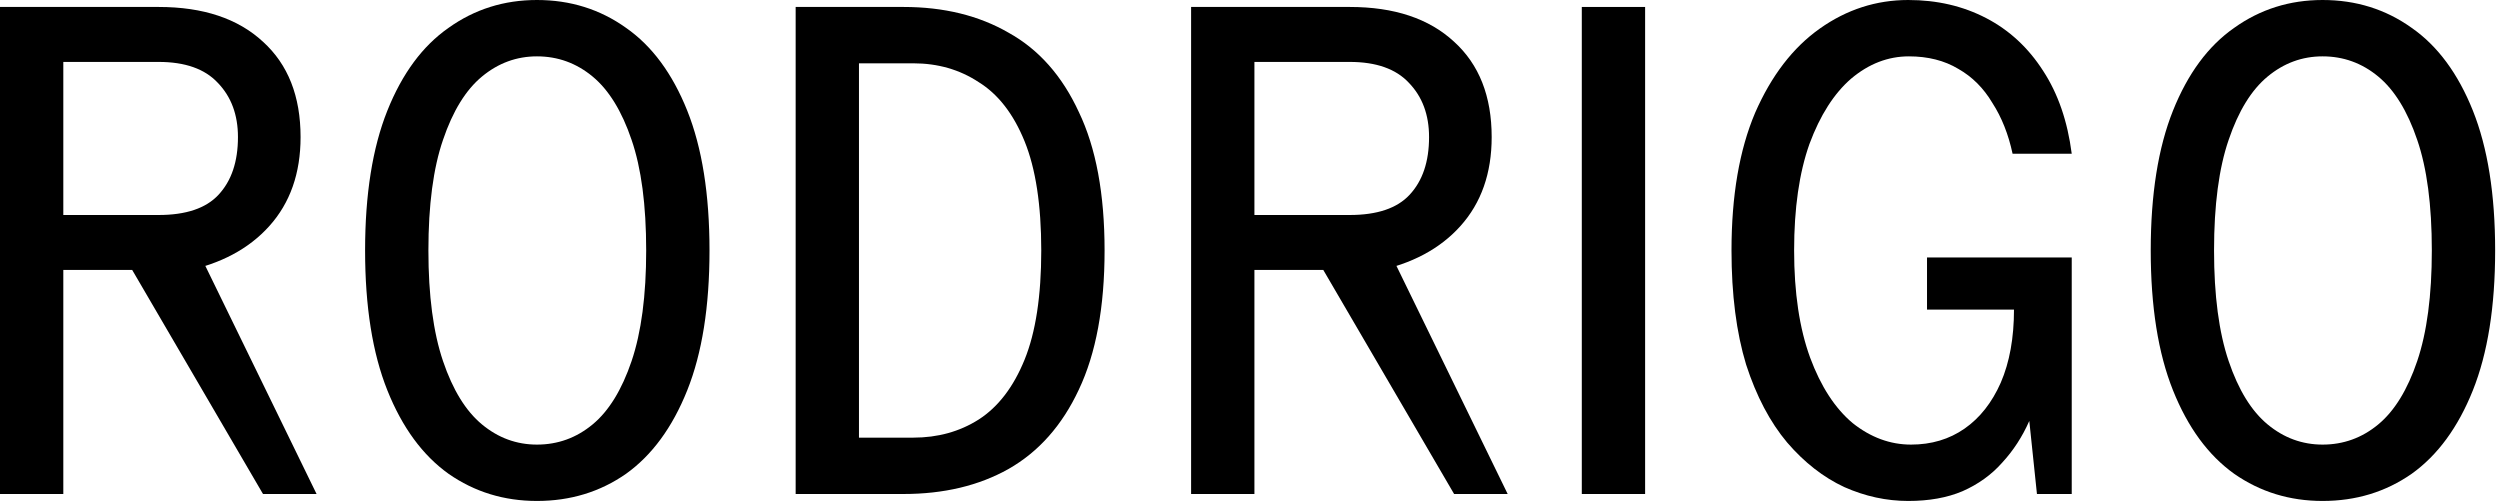
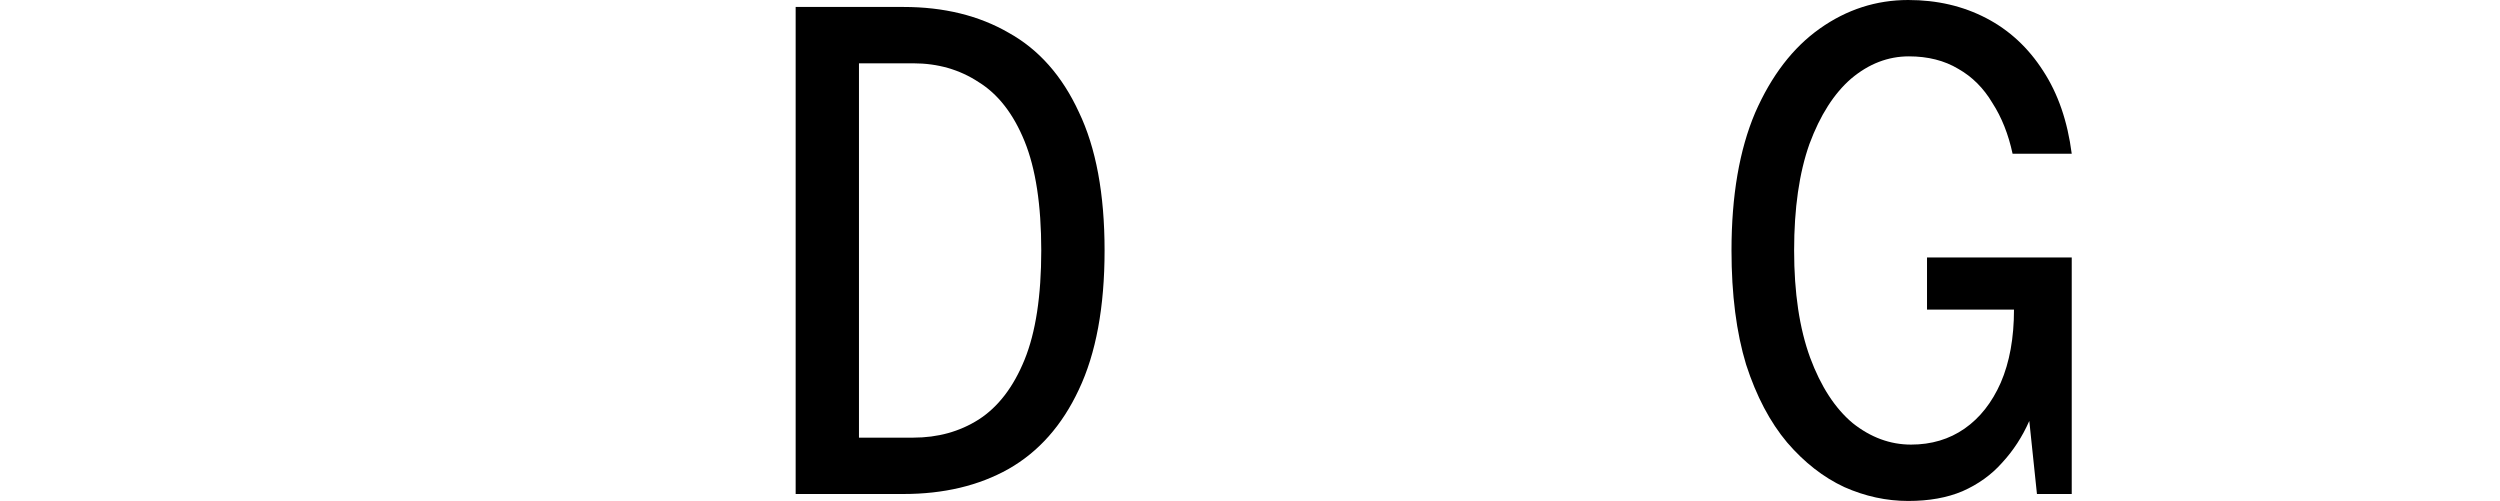
<svg xmlns="http://www.w3.org/2000/svg" width="504" height="101" viewBox="0 0 504 101" fill="none">
-   <path d="M468.234 100.993C461.595 100.993 455.657 99.169 450.42 95.522C445.183 91.782 441.069 86.171 438.076 78.69C435.084 71.209 433.588 61.811 433.588 50.496C433.588 39.181 435.084 29.784 438.076 22.303C441.069 14.822 445.183 9.258 450.42 5.611C455.657 1.87 461.595 0 468.234 0C474.967 0 480.952 1.87 486.188 5.611C491.425 9.258 495.54 14.822 498.532 22.303C501.524 29.784 503.021 39.181 503.021 50.496C503.021 61.811 501.524 71.209 498.532 78.69C495.54 86.171 491.425 91.782 486.188 95.522C480.952 99.169 474.967 100.993 468.234 100.993ZM468.234 89.631C472.442 89.631 476.183 88.275 479.456 85.564C482.728 82.852 485.347 78.597 487.31 72.799C489.274 67.001 490.256 59.567 490.256 50.496C490.256 41.332 489.274 33.898 487.31 28.194C485.347 22.396 482.728 18.141 479.456 15.43C476.183 12.718 472.442 11.362 468.234 11.362C464.12 11.362 460.426 12.718 457.153 15.43C453.88 18.141 451.262 22.396 449.298 28.194C447.334 33.898 446.352 41.332 446.352 50.496C446.352 59.567 447.334 67.001 449.298 72.799C451.262 78.597 453.88 82.852 457.153 85.564C460.426 88.275 464.12 89.631 468.234 89.631Z" fill="black" />
  <path d="M384.699 100.993C380.304 100.993 376.002 100.058 371.794 98.188C367.586 96.224 363.752 93.231 360.292 89.21C356.832 85.096 354.074 79.859 352.016 73.5C350.053 67.048 349.071 59.38 349.071 50.496C349.071 39.462 350.661 30.204 353.84 22.723C357.113 15.242 361.461 9.585 366.885 5.751C372.309 1.917 378.247 0 384.699 0C390.497 0 395.733 1.216 400.409 3.647C405.084 6.078 408.918 9.632 411.911 14.307C414.903 18.889 416.82 24.453 417.662 30.999H405.739C404.897 27.072 403.542 23.659 401.671 20.76C399.895 17.767 397.604 15.476 394.798 13.886C391.993 12.203 388.673 11.362 384.839 11.362C380.631 11.362 376.75 12.858 373.197 15.85C369.737 18.843 366.932 23.238 364.781 29.035C362.724 34.833 361.695 41.987 361.695 50.496C361.695 59.006 362.77 66.207 364.921 72.098C367.072 77.895 369.924 82.29 373.477 85.283C377.124 88.182 381.052 89.631 385.26 89.631C389.374 89.631 392.975 88.556 396.061 86.405C399.146 84.254 401.578 81.168 403.354 77.147C405.131 73.033 406.02 68.124 406.02 62.419H388.486V51.899H417.662V99.59H410.648L409.106 84.862C407.703 88.041 405.879 90.847 403.635 93.278C401.484 95.71 398.819 97.626 395.64 99.029C392.554 100.338 388.907 100.993 384.699 100.993Z" fill="black" />
-   <path d="M318.89 1.403H331.655V99.59H318.89V1.403Z" fill="black" />
-   <path d="M240.126 99.59V1.403H272.108C281.085 1.403 288.098 3.74 293.148 8.416C298.197 12.998 300.722 19.404 300.722 27.633C300.722 34.927 298.618 40.911 294.41 45.587C290.296 50.169 284.591 53.208 277.297 54.705L278.981 48.392L303.948 99.59H293.148L266.777 54.424H252.891V99.59H240.126ZM252.891 43.343H272.108C277.625 43.343 281.646 41.987 284.171 39.275C286.789 36.47 288.098 32.589 288.098 27.633C288.098 23.144 286.742 19.497 284.03 16.692C281.412 13.886 277.438 12.484 272.108 12.484H252.891V43.343Z" fill="black" />
  <path d="M160.404 1.403H182.145C190.281 1.403 197.341 3.133 203.326 6.593C209.404 9.959 214.126 15.289 217.493 22.583C220.953 29.784 222.683 39.088 222.683 50.496C222.683 61.905 220.953 71.256 217.493 78.55C214.126 85.751 209.404 91.081 203.326 94.541C197.341 97.907 190.281 99.59 182.145 99.59H160.404V1.403ZM173.168 88.229H184.109C189.065 88.229 193.46 87.013 197.294 84.582C201.222 82.057 204.308 78.036 206.552 72.519C208.796 67.001 209.918 59.661 209.918 50.496C209.918 41.332 208.796 33.992 206.552 28.474C204.308 22.957 201.222 18.983 197.294 16.552C193.46 14.027 189.065 12.764 184.109 12.764H173.168V88.229Z" fill="black" />
-   <path d="M108.249 100.993C101.61 100.993 95.672 99.169 90.435 95.522C85.198 91.782 81.084 86.171 78.092 78.69C75.099 71.209 73.603 61.811 73.603 50.496C73.603 39.181 75.099 29.784 78.092 22.303C81.084 14.822 85.198 9.258 90.435 5.611C95.672 1.87 101.61 0 108.249 0C114.982 0 120.967 1.87 126.204 5.611C131.44 9.258 135.555 14.822 138.547 22.303C141.54 29.784 143.036 39.181 143.036 50.496C143.036 61.811 141.54 71.209 138.547 78.69C135.555 86.171 131.44 91.782 126.204 95.522C120.967 99.169 114.982 100.993 108.249 100.993ZM108.249 89.631C112.457 89.631 116.198 88.275 119.471 85.564C122.744 82.852 125.362 78.597 127.326 72.799C129.289 67.001 130.271 59.567 130.271 50.496C130.271 41.332 129.289 33.898 127.326 28.194C125.362 22.396 122.744 18.141 119.471 15.43C116.198 12.718 112.457 11.362 108.249 11.362C104.135 11.362 100.441 12.718 97.168 15.43C93.895 18.141 91.277 22.396 89.313 28.194C87.349 33.898 86.367 41.332 86.367 50.496C86.367 59.567 87.349 67.001 89.313 72.799C91.277 78.597 93.895 82.852 97.168 85.564C100.441 88.275 104.135 89.631 108.249 89.631Z" fill="black" />
-   <path d="M0 99.59V1.403H31.981C40.958 1.403 47.972 3.74 53.021 8.416C58.071 12.998 60.596 19.404 60.596 27.633C60.596 34.927 58.492 40.911 54.284 45.587C50.169 50.169 44.465 53.208 37.171 54.705L38.854 48.392L63.822 99.59H53.021L26.651 54.424H12.764V99.59H0ZM12.764 43.343H31.981C37.498 43.343 41.519 41.987 44.044 39.275C46.663 36.47 47.972 32.589 47.972 27.633C47.972 23.144 46.616 19.497 43.904 16.692C41.286 13.886 37.311 12.484 31.981 12.484H12.764V43.343Z" fill="black" />
</svg>